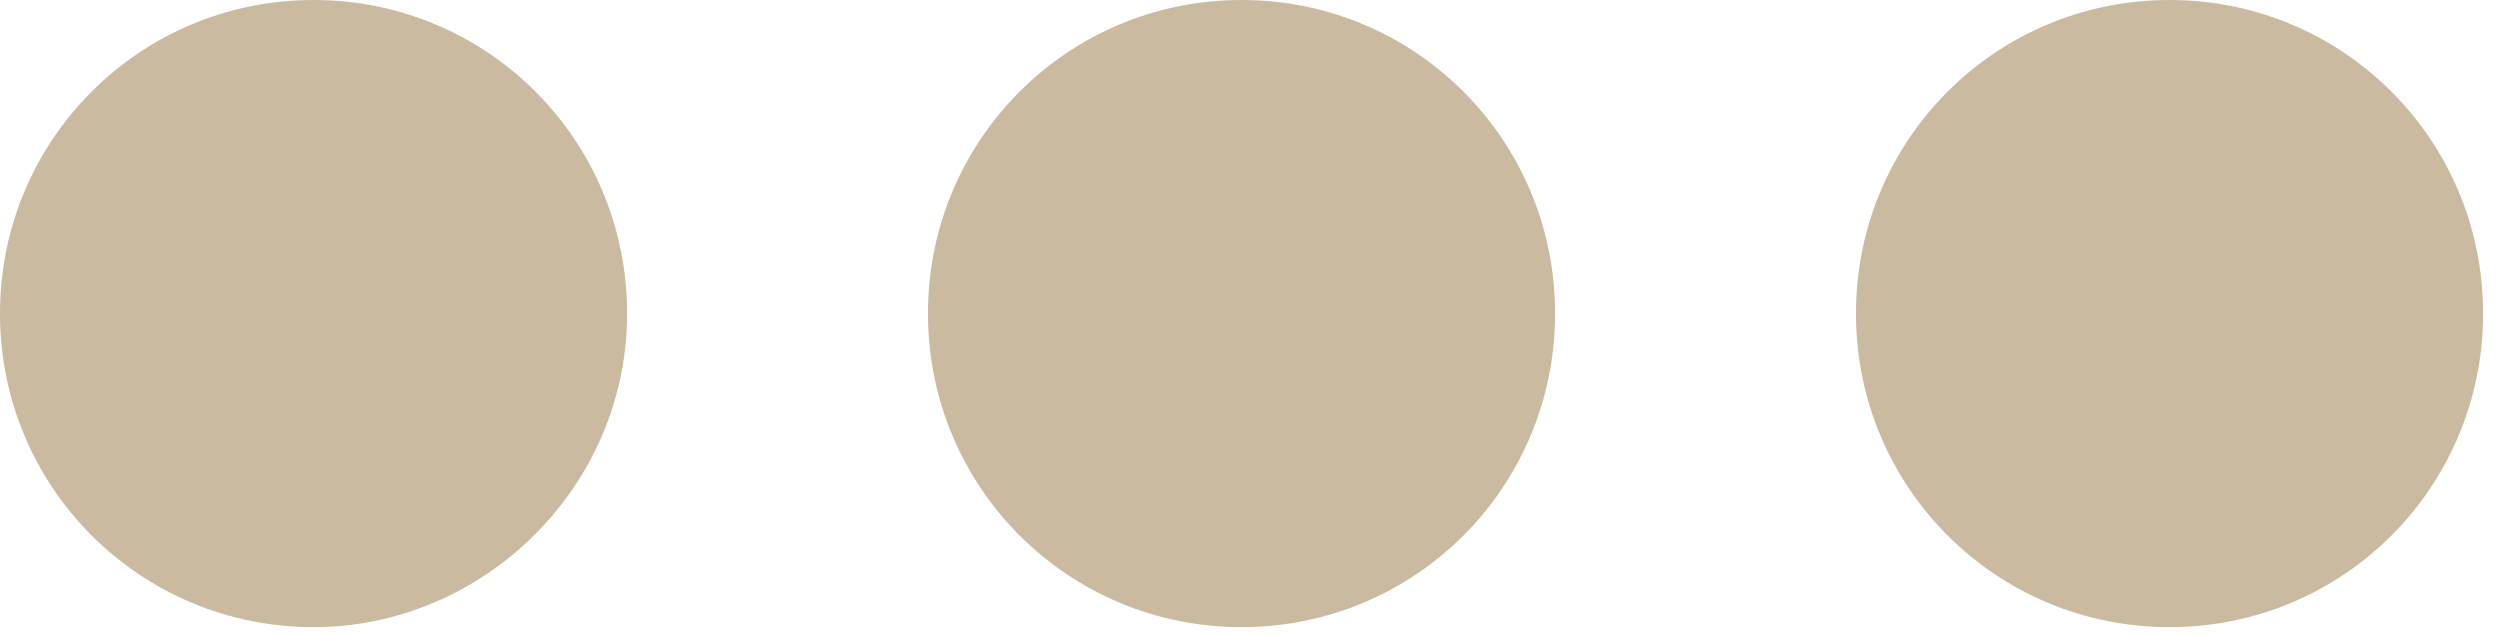
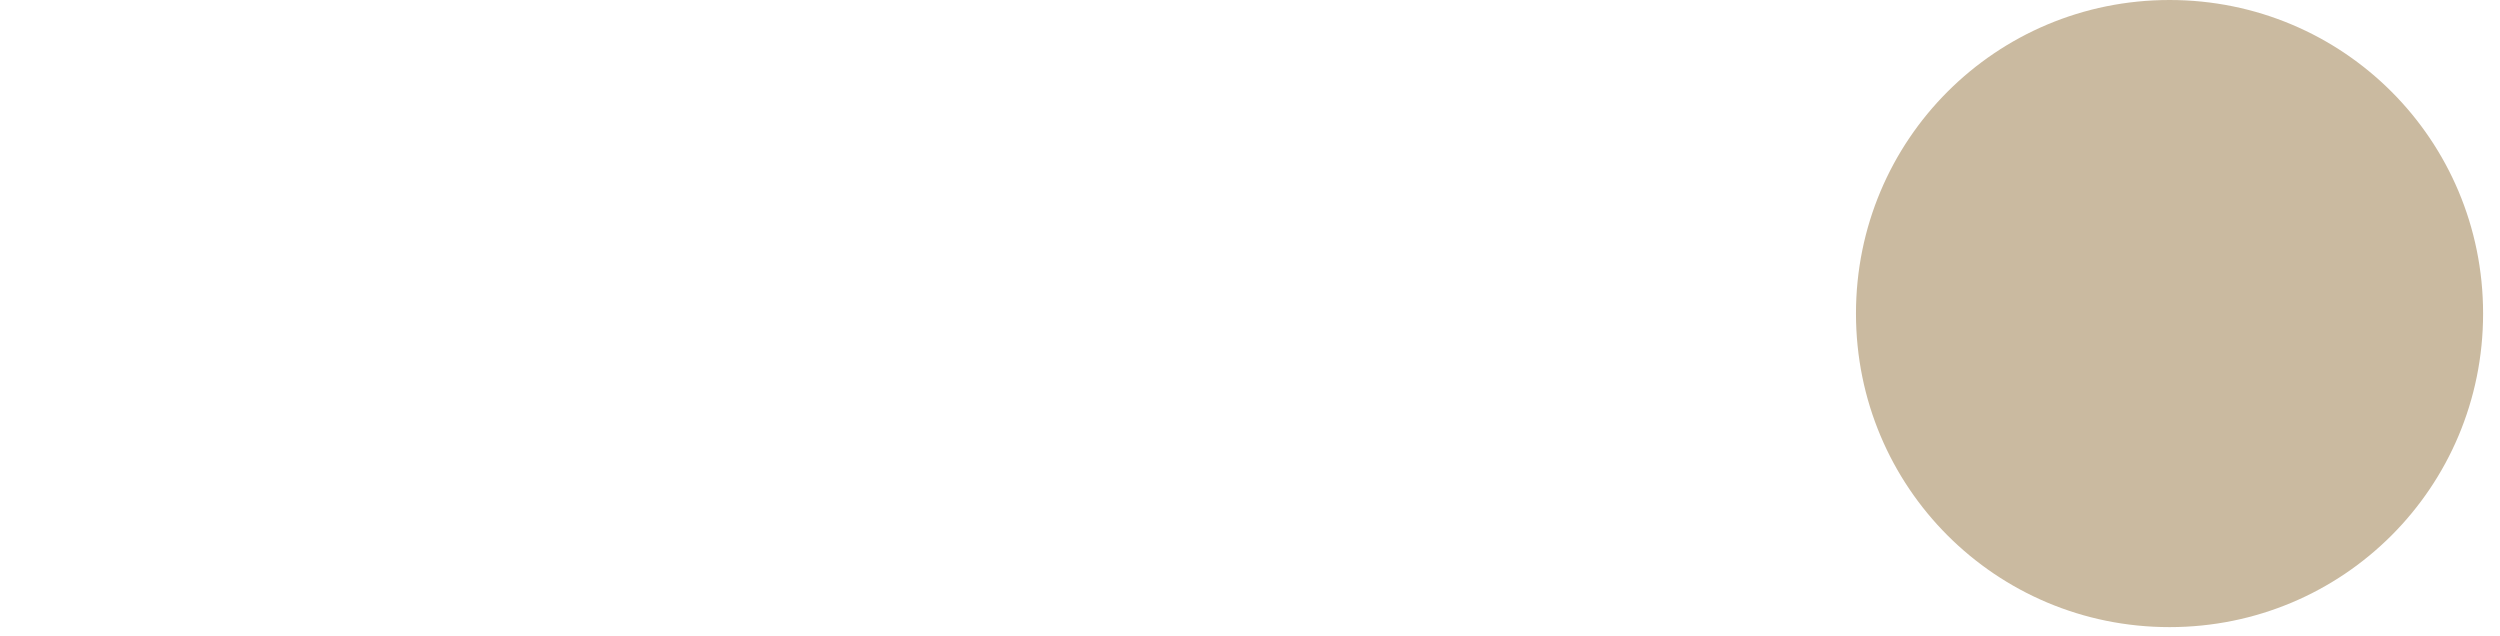
<svg xmlns="http://www.w3.org/2000/svg" width="59" height="15" viewBox="0 0 59 15" fill="none">
-   <path d="M14.8 7.4C14.8 3.3 11.5 -0 7.4 -0C3.3 -0 0 3.3 0 7.4C0 11.5 3.3 14.8 7.4 14.8C11.4 14.8 14.8 11.5 14.8 7.4Z" fill="#CABAA0" />
-   <path d="M36.7 7.4C36.7 3.3 33.4 -0 29.3 -0C25.2 -0 21.9 3.3 21.9 7.4C21.9 11.5 25.2 14.8 29.3 14.8C33.4 14.8 36.7 11.5 36.7 7.4Z" fill="#CABAA0" />
-   <path d="M58.601 7.4C58.601 3.3 55.301 -0 51.201 -0C47.101 -0 43.801 3.3 43.801 7.4C43.801 11.5 47.101 14.8 51.201 14.8C55.301 14.8 58.601 11.5 58.601 7.4Z" fill="#CABAA0" />
+   <path d="M58.601 7.4C58.601 3.3 55.301 -0 51.201 -0C47.101 -0 43.801 3.3 43.801 7.4C43.801 11.5 47.101 14.8 51.201 14.8C55.301 14.8 58.601 11.5 58.601 7.4" fill="#CABAA0" />
</svg>